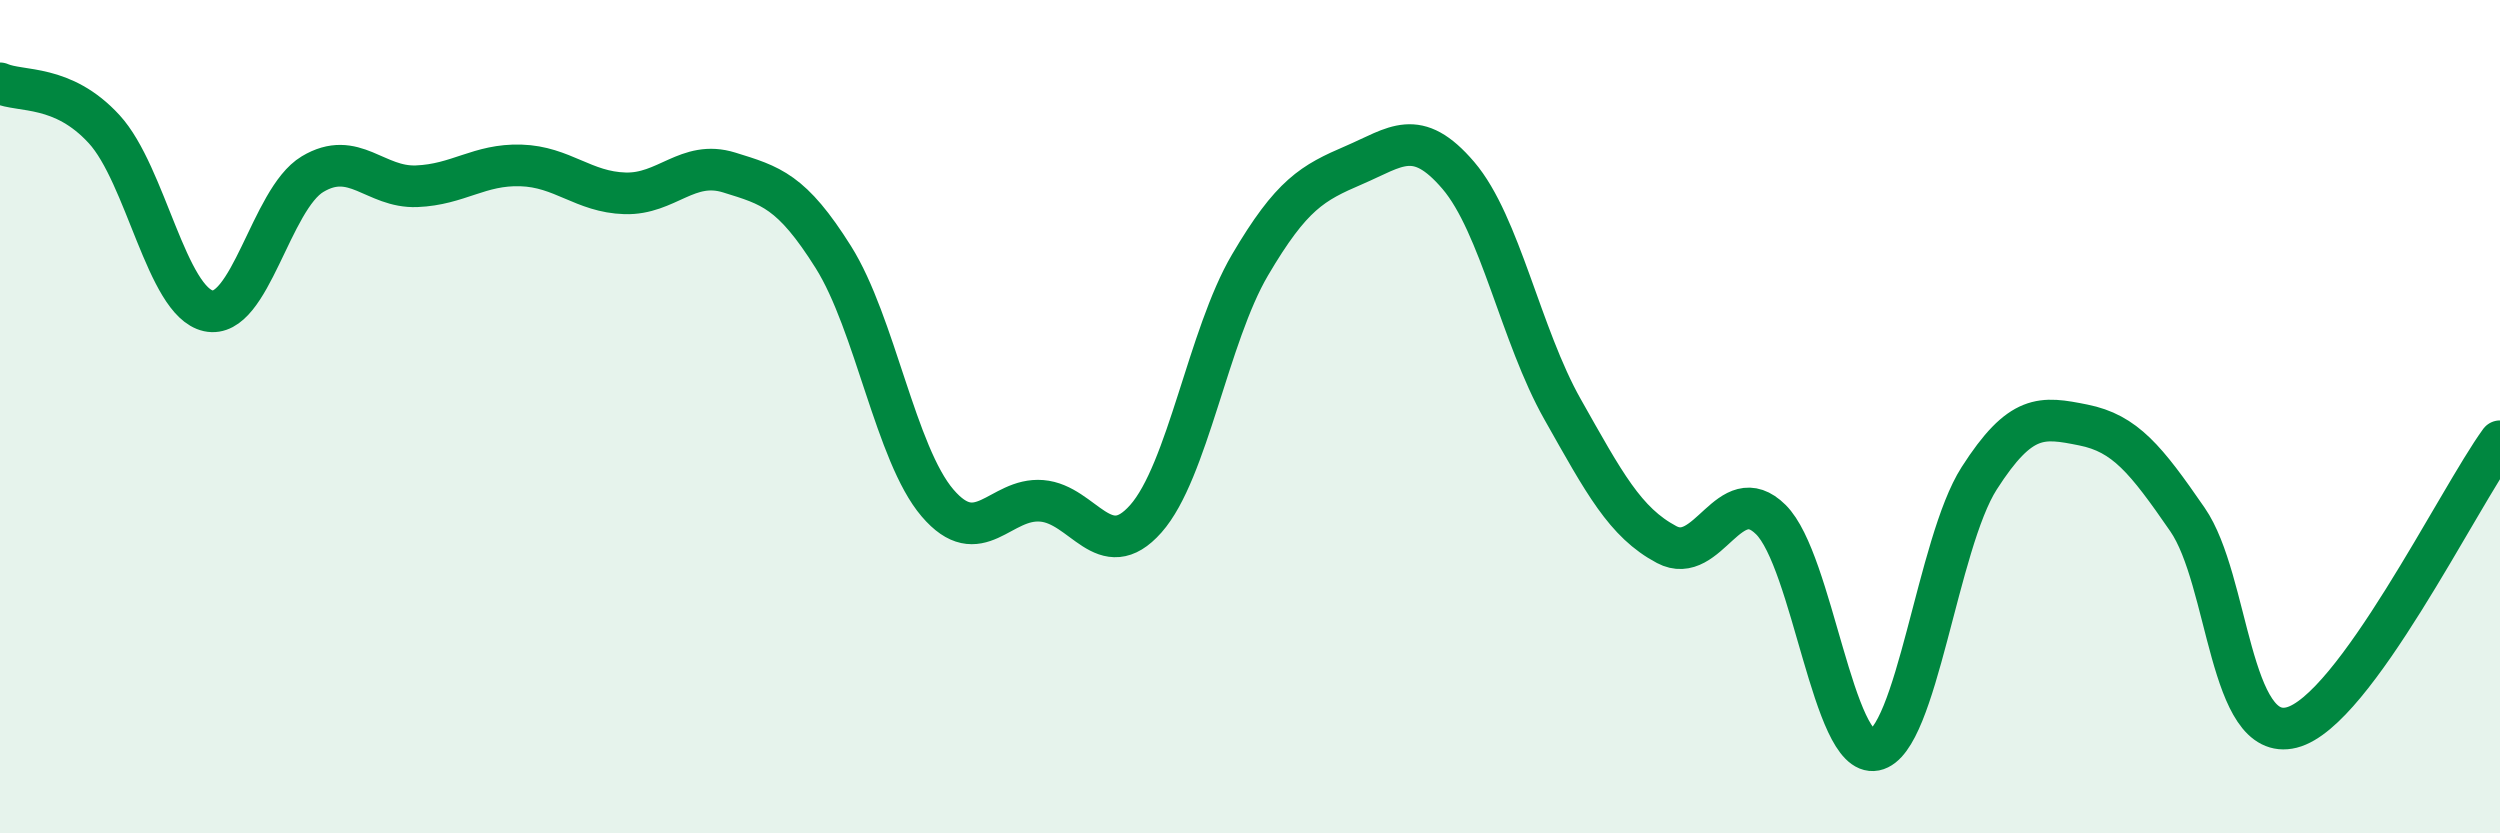
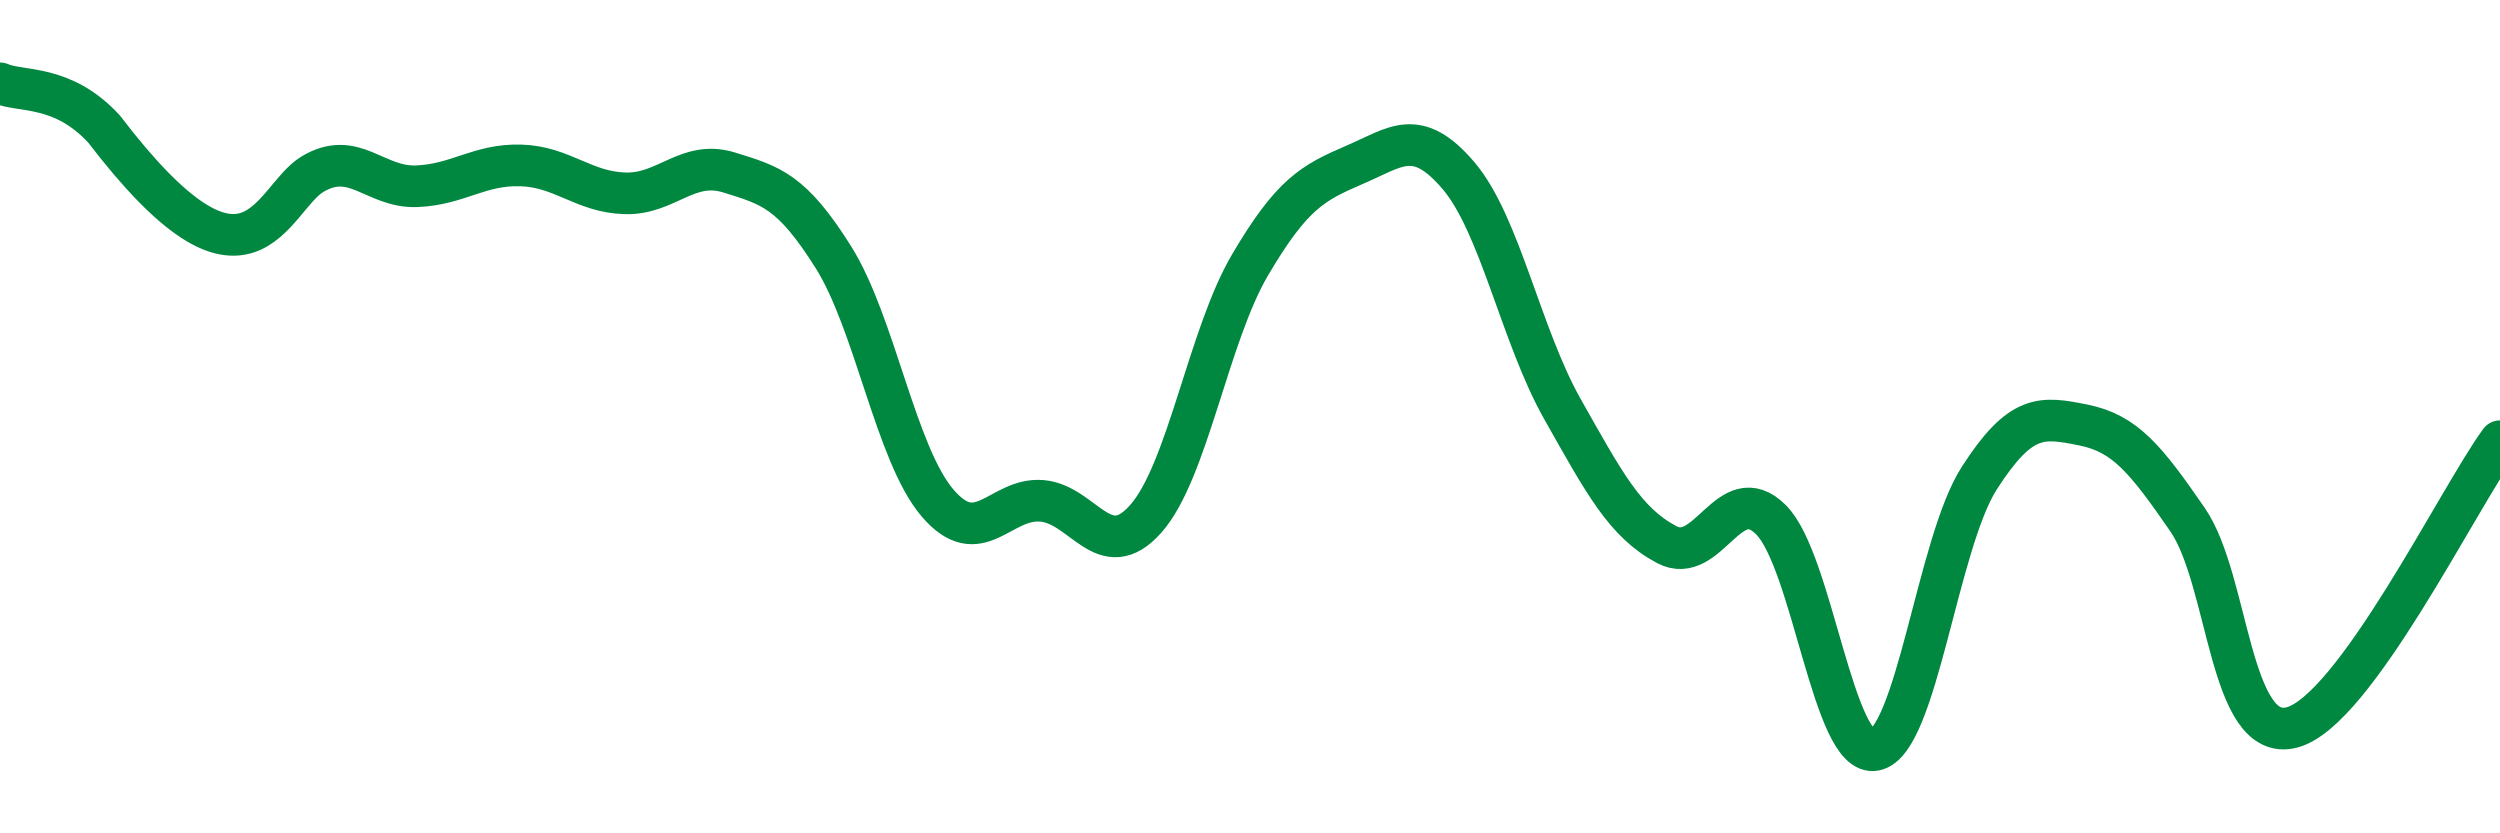
<svg xmlns="http://www.w3.org/2000/svg" width="60" height="20" viewBox="0 0 60 20">
-   <path d="M 0,2 C 0.5,2.22 1.5,2.01 2.5,3.1 C 3.5,4.19 4,7.24 5,7.46 C 6,7.68 6.5,4.78 7.5,4.18 C 8.5,3.58 9,4.51 10,4.47 C 11,4.43 11.5,3.94 12.5,3.97 C 13.5,4 14,4.61 15,4.64 C 16,4.67 16.5,3.83 17.5,4.14 C 18.5,4.45 19,4.58 20,6.17 C 21,7.76 21.5,10.9 22.5,12.07 C 23.5,13.24 24,11.94 25,12.02 C 26,12.1 26.5,13.58 27.5,12.45 C 28.5,11.32 29,8.06 30,6.36 C 31,4.66 31.5,4.39 32.5,3.96 C 33.5,3.53 34,3.04 35,4.21 C 36,5.38 36.5,8.05 37.5,9.82 C 38.5,11.59 39,12.54 40,13.07 C 41,13.6 41.5,11.48 42.5,12.47 C 43.5,13.46 44,18.2 45,18 C 46,17.8 46.5,13.04 47.5,11.48 C 48.5,9.92 49,10 50,10.2 C 51,10.4 51.5,11.02 52.5,12.47 C 53.5,13.92 53.5,17.84 55,17.46 C 56.5,17.08 59,11.96 60,10.59L60 20L0 20Z" fill="#008740" opacity="0.1" stroke-linecap="round" stroke-linejoin="round" />
-   <path d="M 0,2 C 0.5,2.22 1.5,2.01 2.5,3.1 C 3.5,4.19 4,7.24 5,7.46 C 6,7.68 6.5,4.78 7.5,4.18 C 8.5,3.58 9,4.51 10,4.47 C 11,4.43 11.5,3.94 12.5,3.97 C 13.5,4 14,4.61 15,4.64 C 16,4.67 16.5,3.83 17.5,4.14 C 18.5,4.45 19,4.58 20,6.17 C 21,7.76 21.5,10.9 22.5,12.07 C 23.5,13.24 24,11.94 25,12.02 C 26,12.1 26.5,13.58 27.5,12.45 C 28.5,11.32 29,8.06 30,6.36 C 31,4.66 31.5,4.39 32.5,3.96 C 33.5,3.53 34,3.04 35,4.21 C 36,5.38 36.5,8.05 37.5,9.82 C 38.5,11.59 39,12.54 40,13.07 C 41,13.6 41.5,11.48 42.5,12.47 C 43.5,13.46 44,18.2 45,18 C 46,17.8 46.5,13.04 47.5,11.48 C 48.5,9.92 49,10 50,10.2 C 51,10.4 51.5,11.02 52.5,12.47 C 53.5,13.92 53.5,17.84 55,17.46 C 56.5,17.08 59,11.96 60,10.59" stroke="#008740" stroke-width="1" fill="none" stroke-linecap="round" stroke-linejoin="round" />
+   <path d="M 0,2 C 0.5,2.22 1.5,2.01 2.5,3.1 C 6,7.68 6.5,4.78 7.5,4.18 C 8.5,3.58 9,4.51 10,4.47 C 11,4.43 11.5,3.94 12.5,3.97 C 13.5,4 14,4.61 15,4.64 C 16,4.67 16.5,3.83 17.5,4.14 C 18.5,4.45 19,4.58 20,6.17 C 21,7.76 21.5,10.9 22.5,12.07 C 23.5,13.24 24,11.94 25,12.02 C 26,12.1 26.5,13.58 27.5,12.45 C 28.5,11.32 29,8.06 30,6.36 C 31,4.66 31.5,4.39 32.5,3.96 C 33.5,3.53 34,3.04 35,4.21 C 36,5.38 36.5,8.05 37.5,9.82 C 38.5,11.59 39,12.54 40,13.07 C 41,13.6 41.5,11.48 42.5,12.47 C 43.5,13.46 44,18.2 45,18 C 46,17.8 46.5,13.04 47.5,11.48 C 48.5,9.92 49,10 50,10.2 C 51,10.4 51.5,11.02 52.5,12.47 C 53.5,13.92 53.5,17.84 55,17.46 C 56.5,17.08 59,11.96 60,10.59" stroke="#008740" stroke-width="1" fill="none" stroke-linecap="round" stroke-linejoin="round" />
</svg>